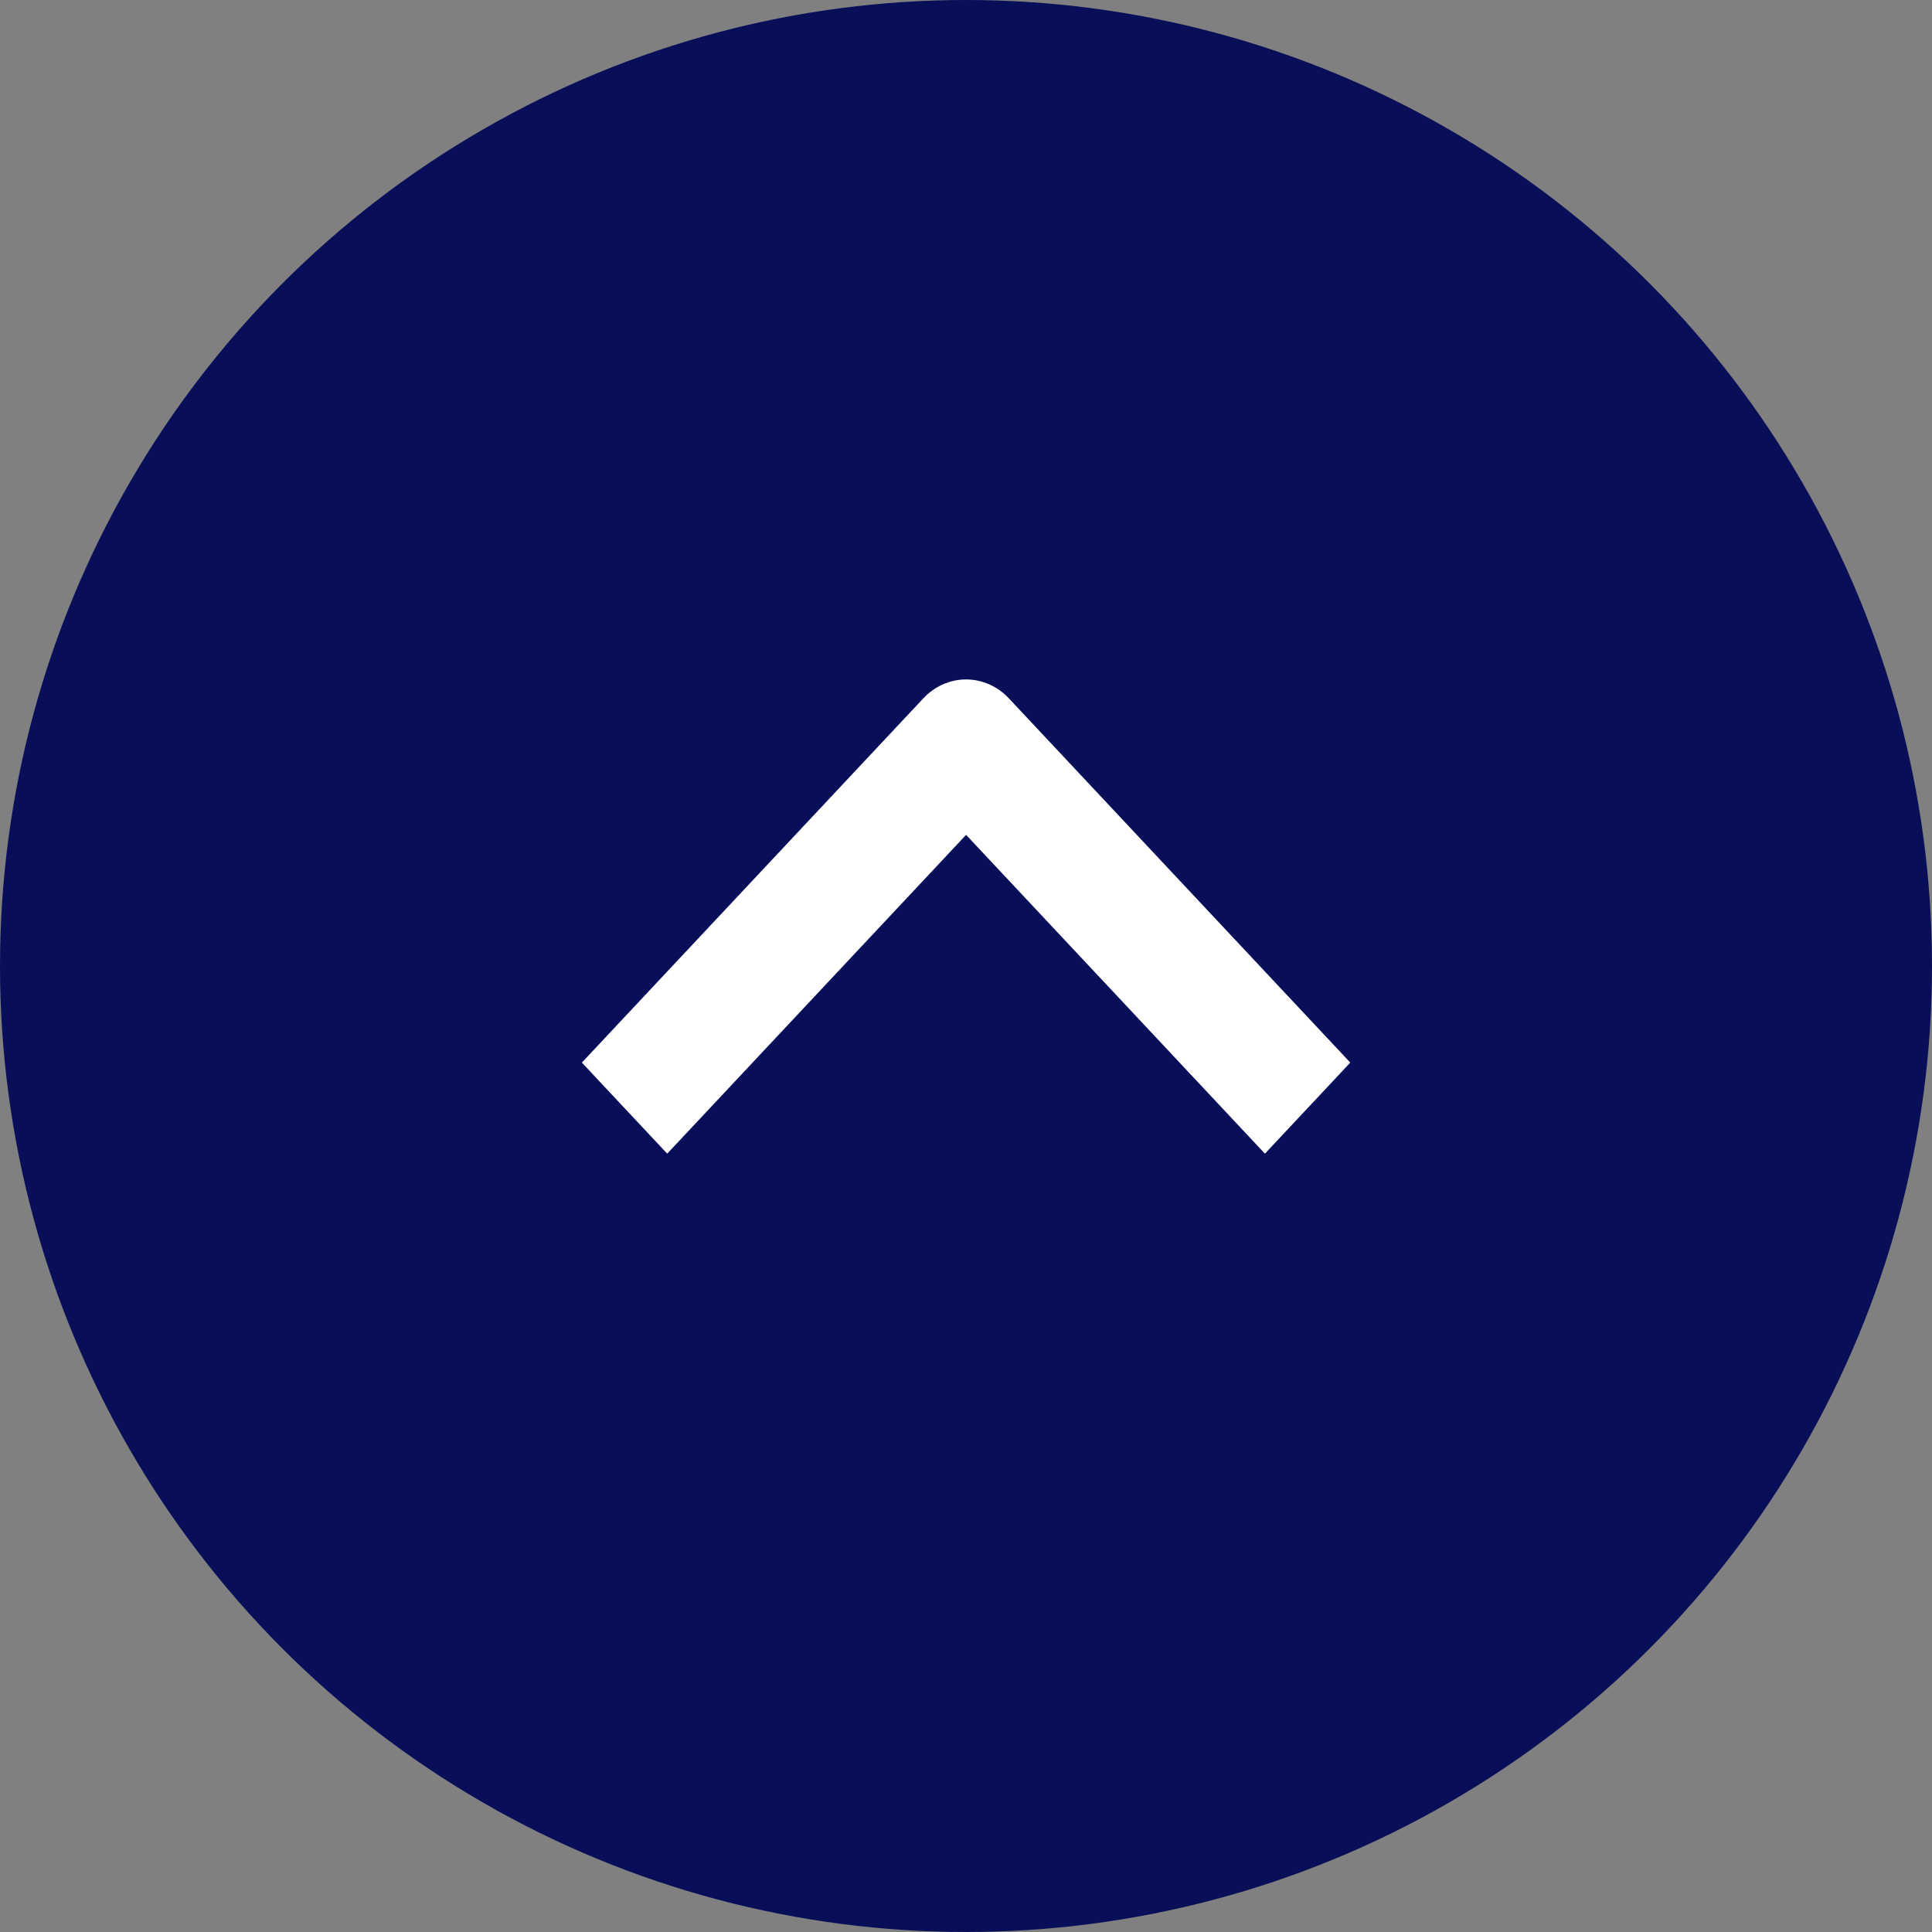
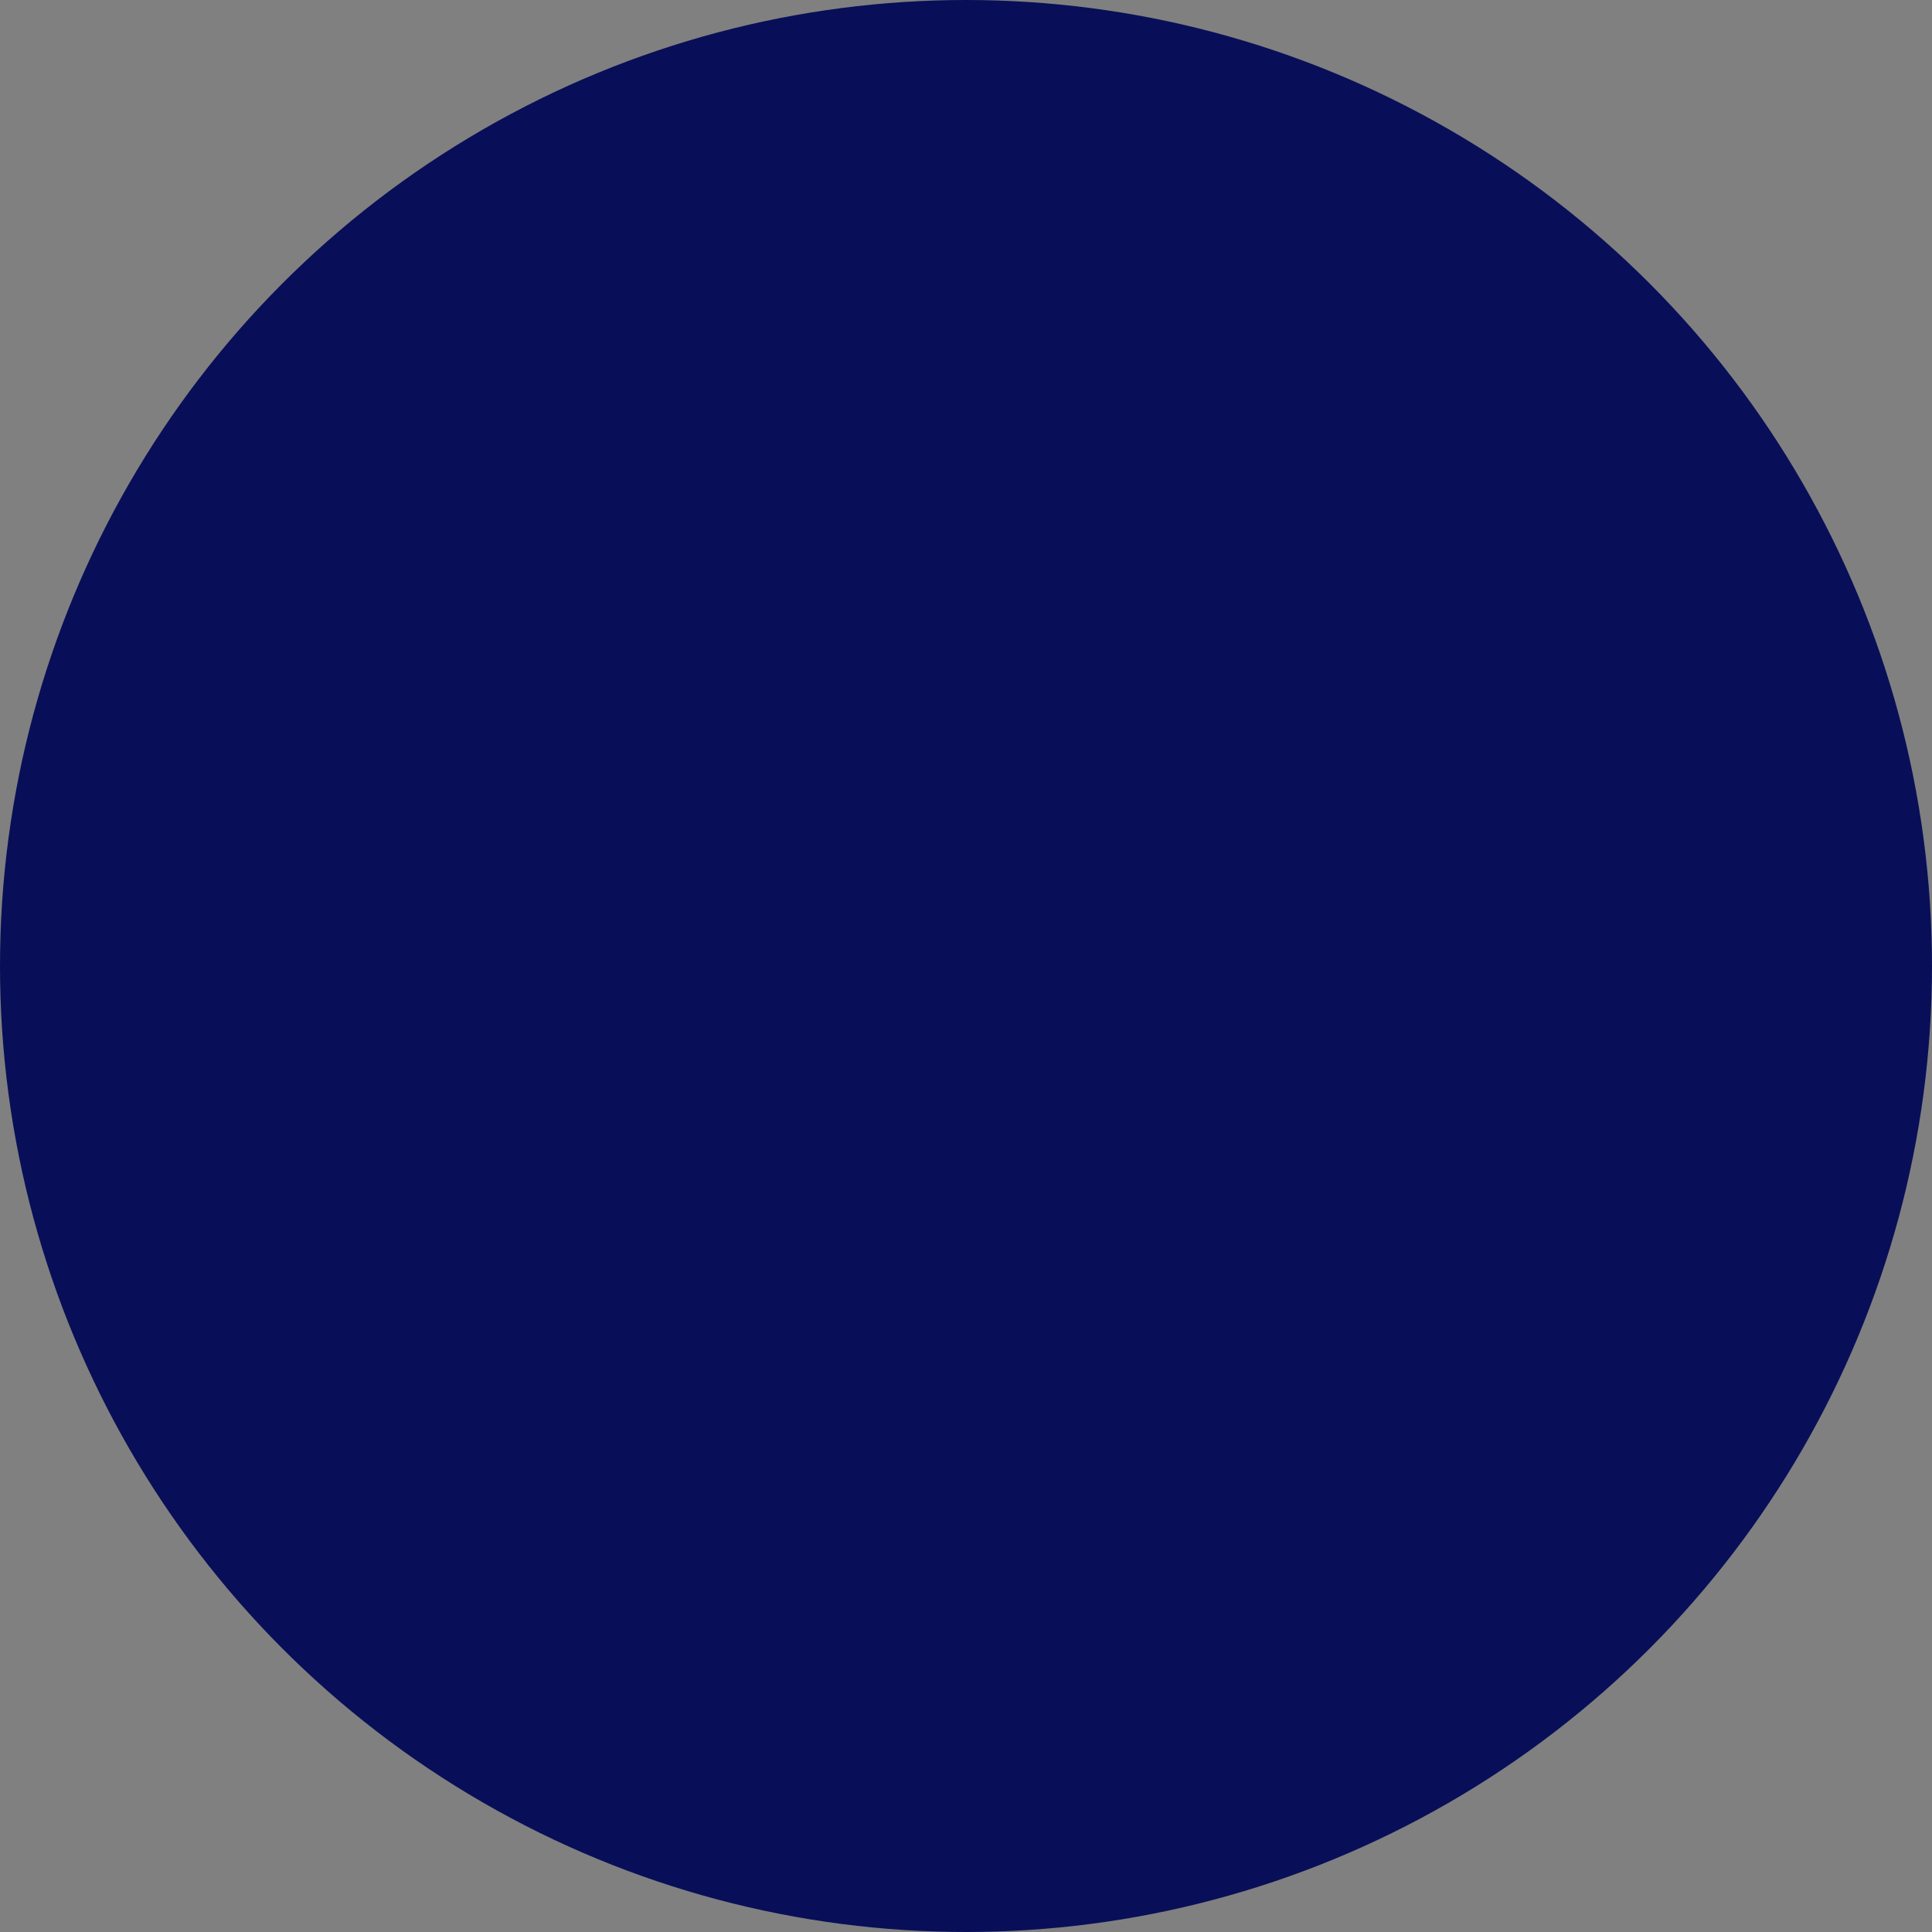
<svg xmlns="http://www.w3.org/2000/svg" width="40" height="40" fill="none">
  <rect width="100%" height="100%" fill="#808080" stroke="none" />
  <circle cx="20" cy="20" r="20" fill="#080F58" />
  <g clip-path="url(#a)">
-     <path fill="#fff" fill-rule="evenodd" d="M20.886 14.457 27.956 22l-1.767 1.885-6.187-6.6-6.188 6.6L12.047 22l7.071-7.543c.235-.25.552-.39.884-.39.331 0 .65.14.884.39Z" clip-rule="evenodd" />
-   </g>
+     </g>
  <defs>
    <clipPath id="a">
-       <path fill="#fff" d="M5 28V12h30v16z" />
-     </clipPath>
+       </clipPath>
  </defs>
</svg>